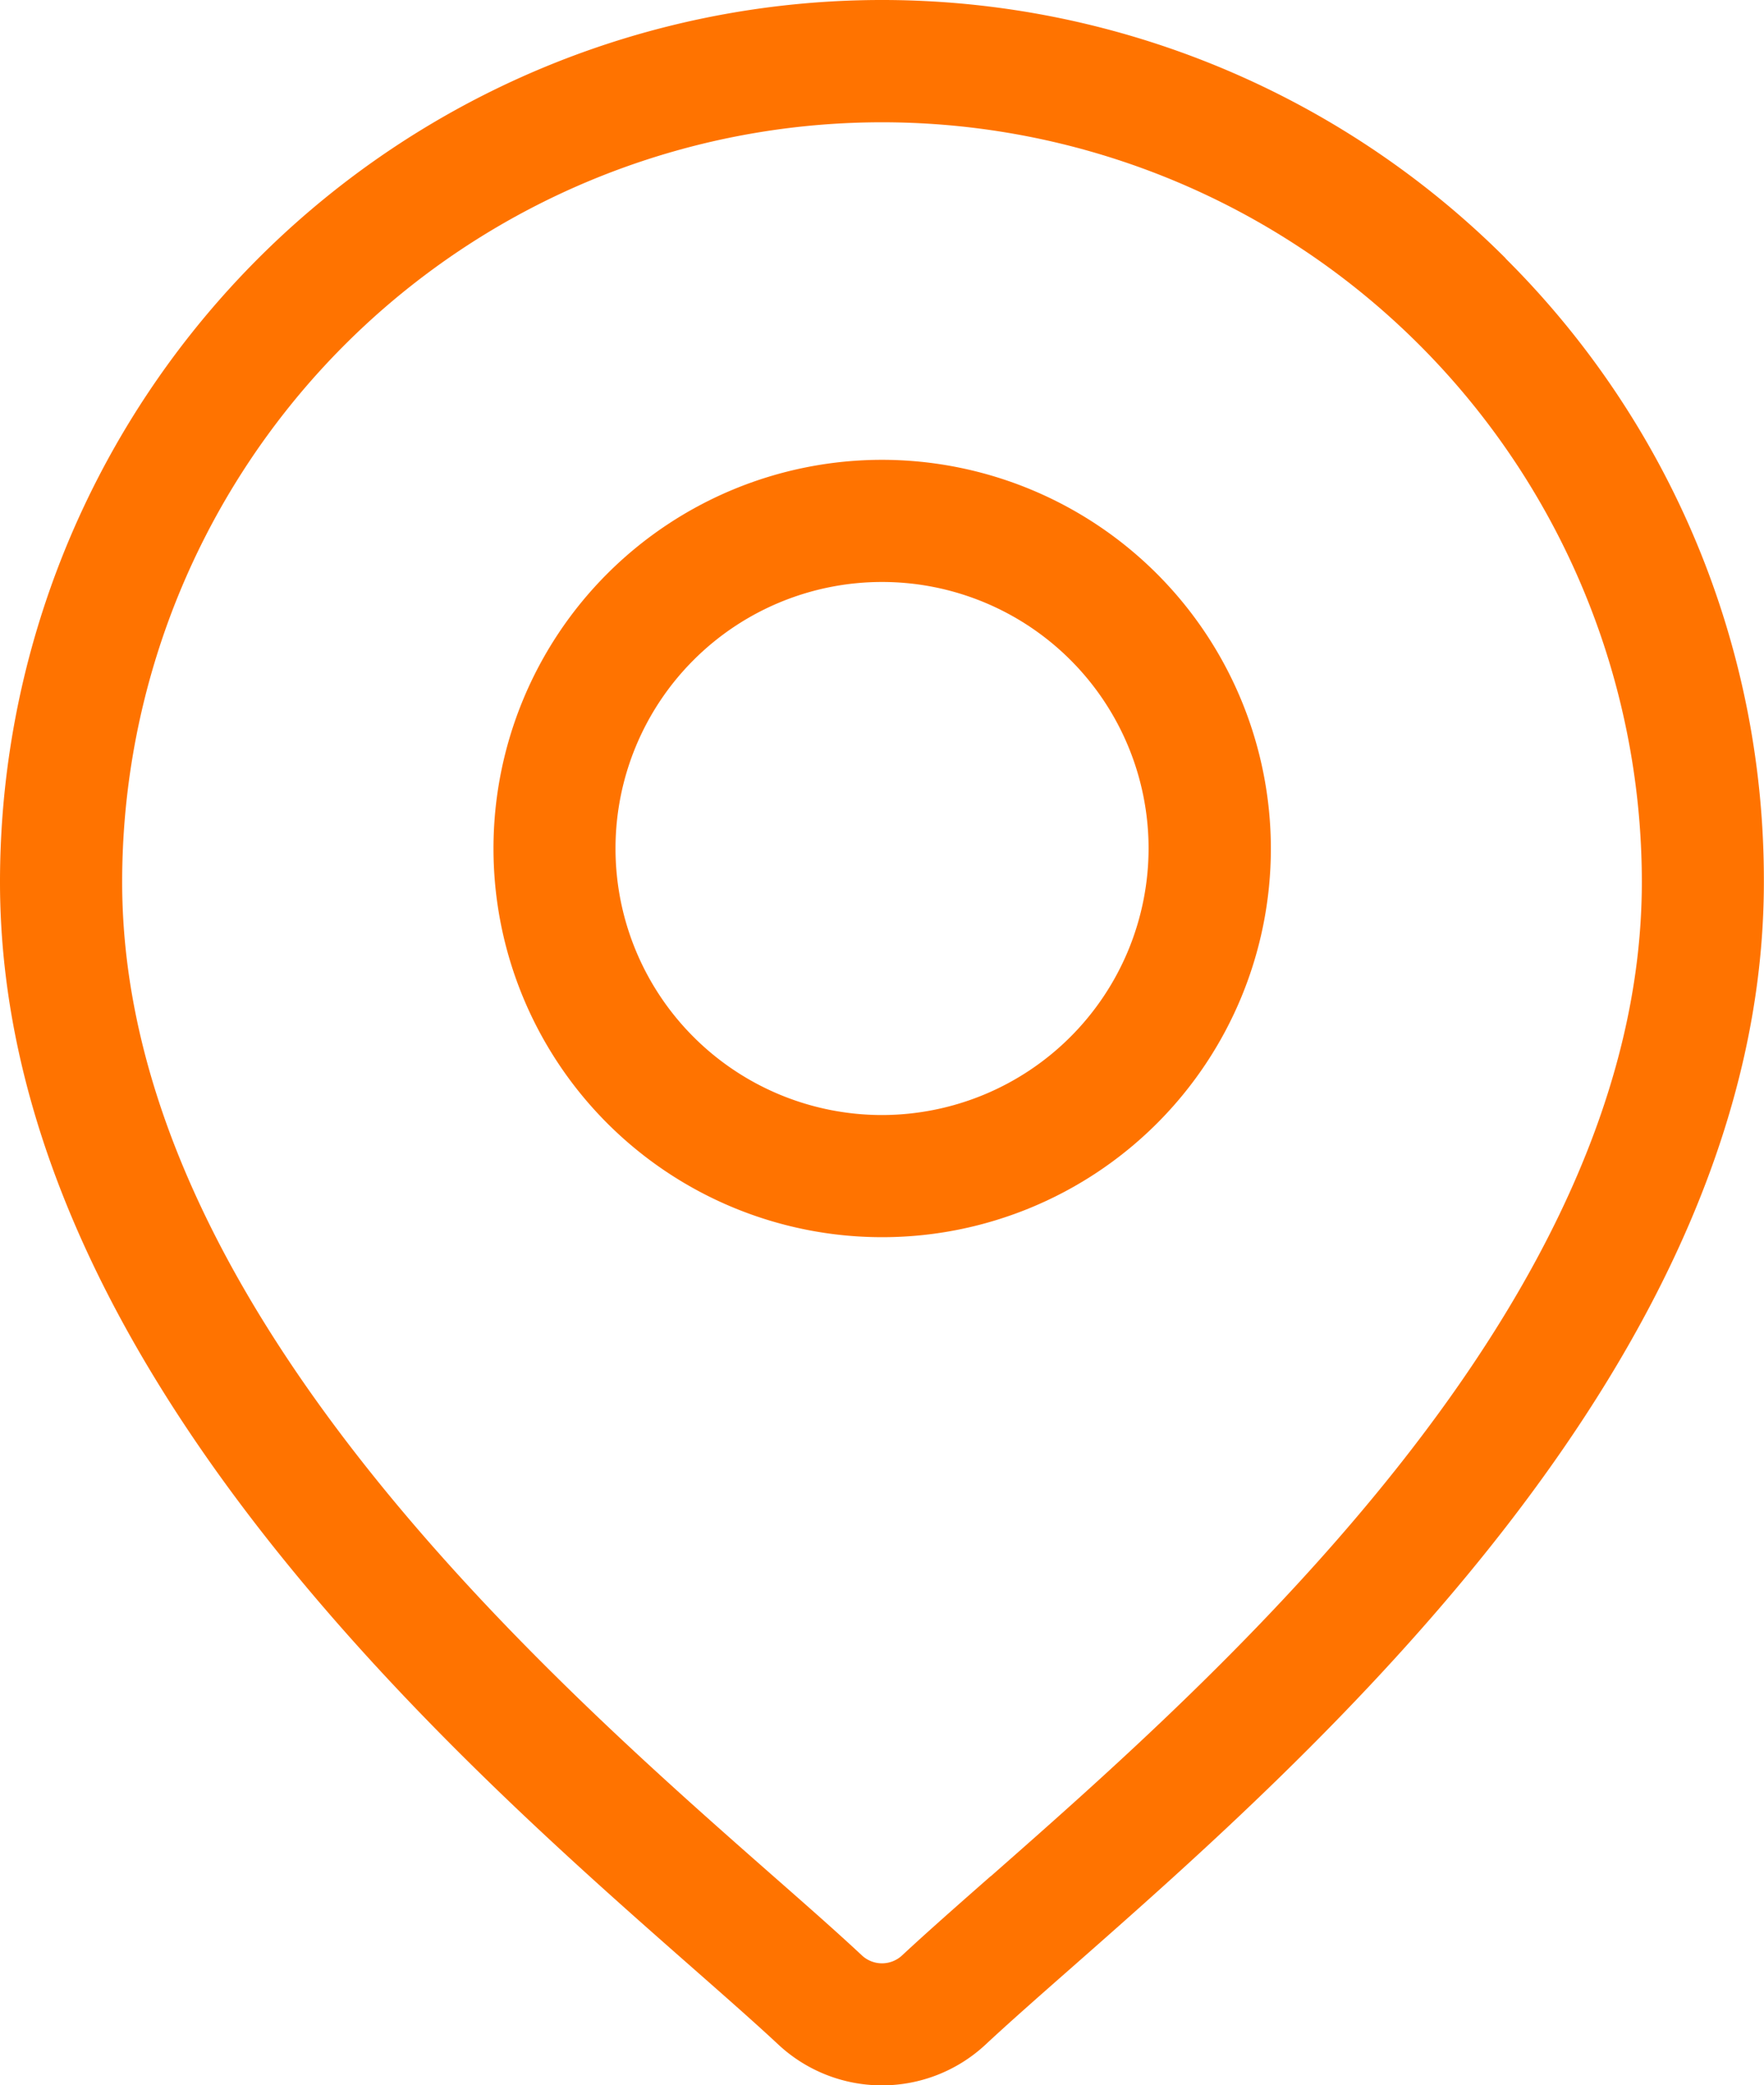
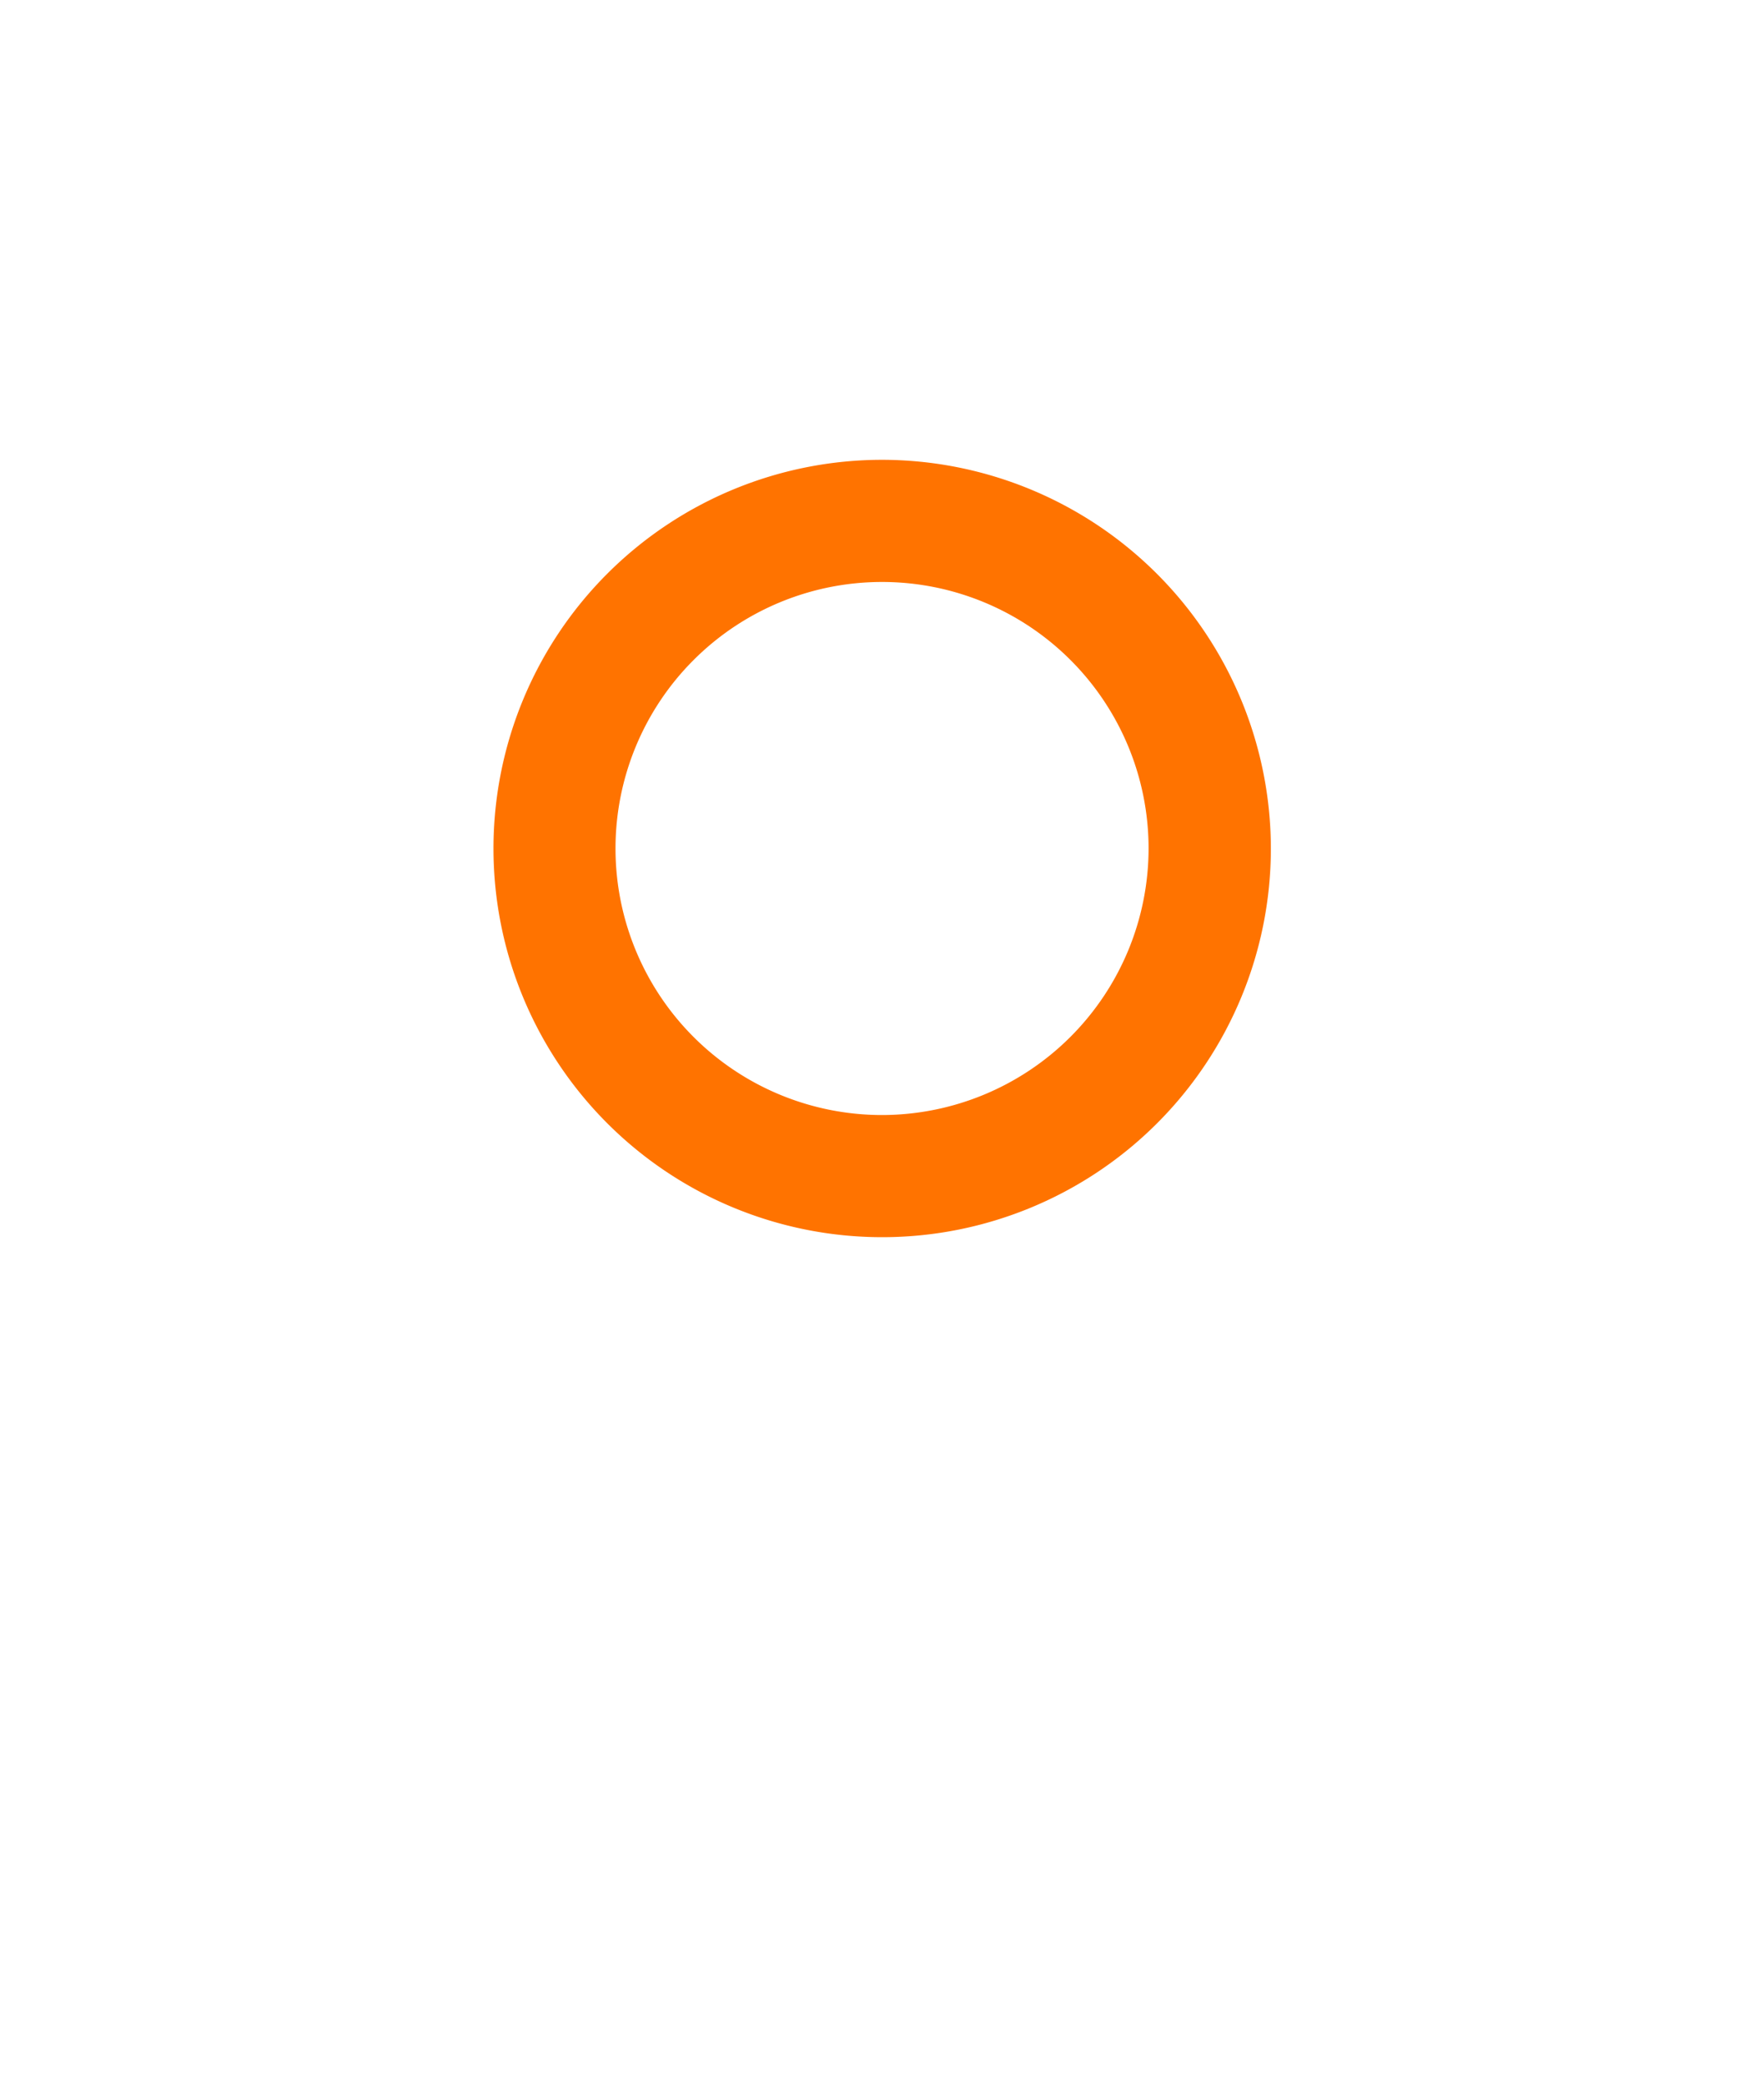
<svg xmlns="http://www.w3.org/2000/svg" width="40.1" height="47.406" viewBox="0 0 40.1 47.406">
  <g id="Group_24715" data-name="Group 24715" transform="translate(-916.085 -1348.038)">
-     <path id="Path_29141" data-name="Path 29141" d="M235.938,14.42A20.05,20.05,0,0,0,201.71,28.6c0,10.834,10.244,19.845,15.747,24.686.765.673,1.426,1.254,1.952,1.745a3.454,3.454,0,0,0,4.7,0c.526-.491,1.186-1.072,1.951-1.745,5.5-4.841,15.747-13.852,15.747-24.686a19.919,19.919,0,0,0-5.872-14.178M224.229,51.2c-.782.687-1.456,1.281-2.013,1.8a.67.67,0,0,1-.912,0c-.556-.52-1.231-1.114-2.012-1.8-5.174-4.551-14.805-13.023-14.805-22.6a17.273,17.273,0,1,1,34.546,0c0,9.578-9.63,18.05-14.8,22.6" transform="translate(714.375 1339.491)" fill="#ff7300" />
    <path id="Path_29142" data-name="Path 29142" d="M221.761,19A8.836,8.836,0,1,0,230.6,27.84,8.846,8.846,0,0,0,221.761,19m0,14.895a6.059,6.059,0,1,1,6.059-6.059,6.066,6.066,0,0,1-6.059,6.059" transform="translate(714.375 1339.491)" fill="#ff7300" />
  </g>
</svg>